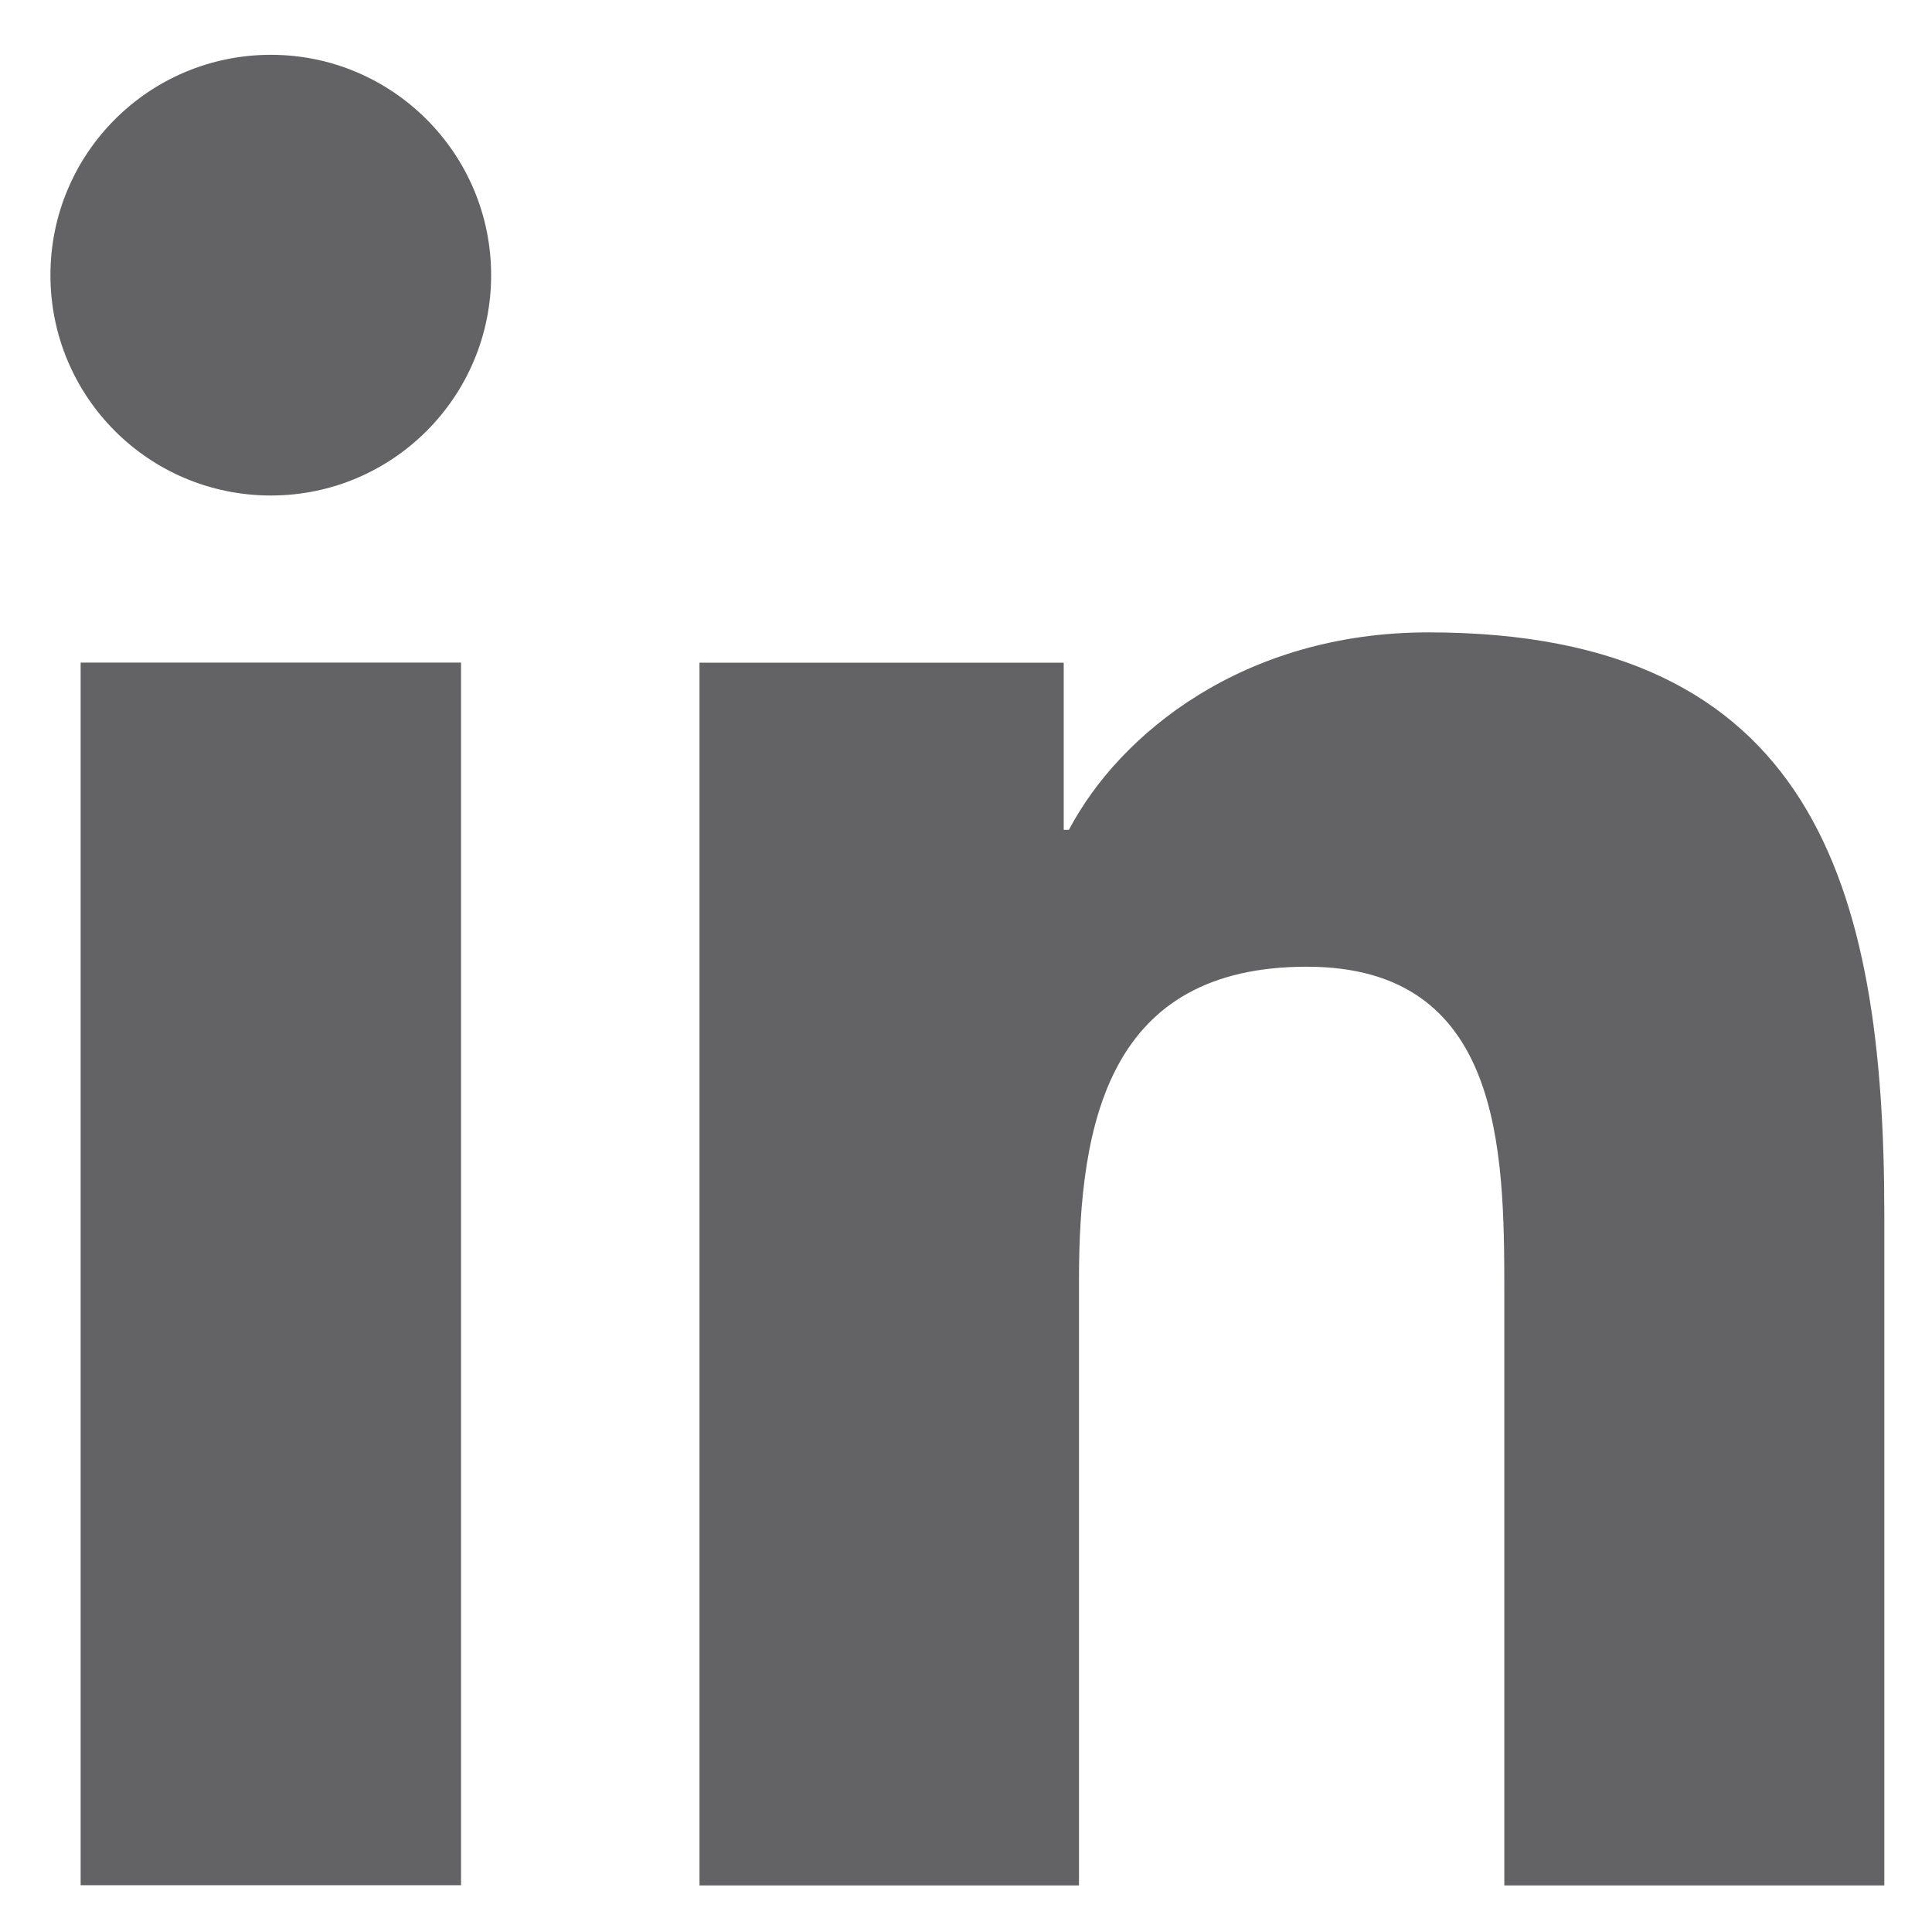
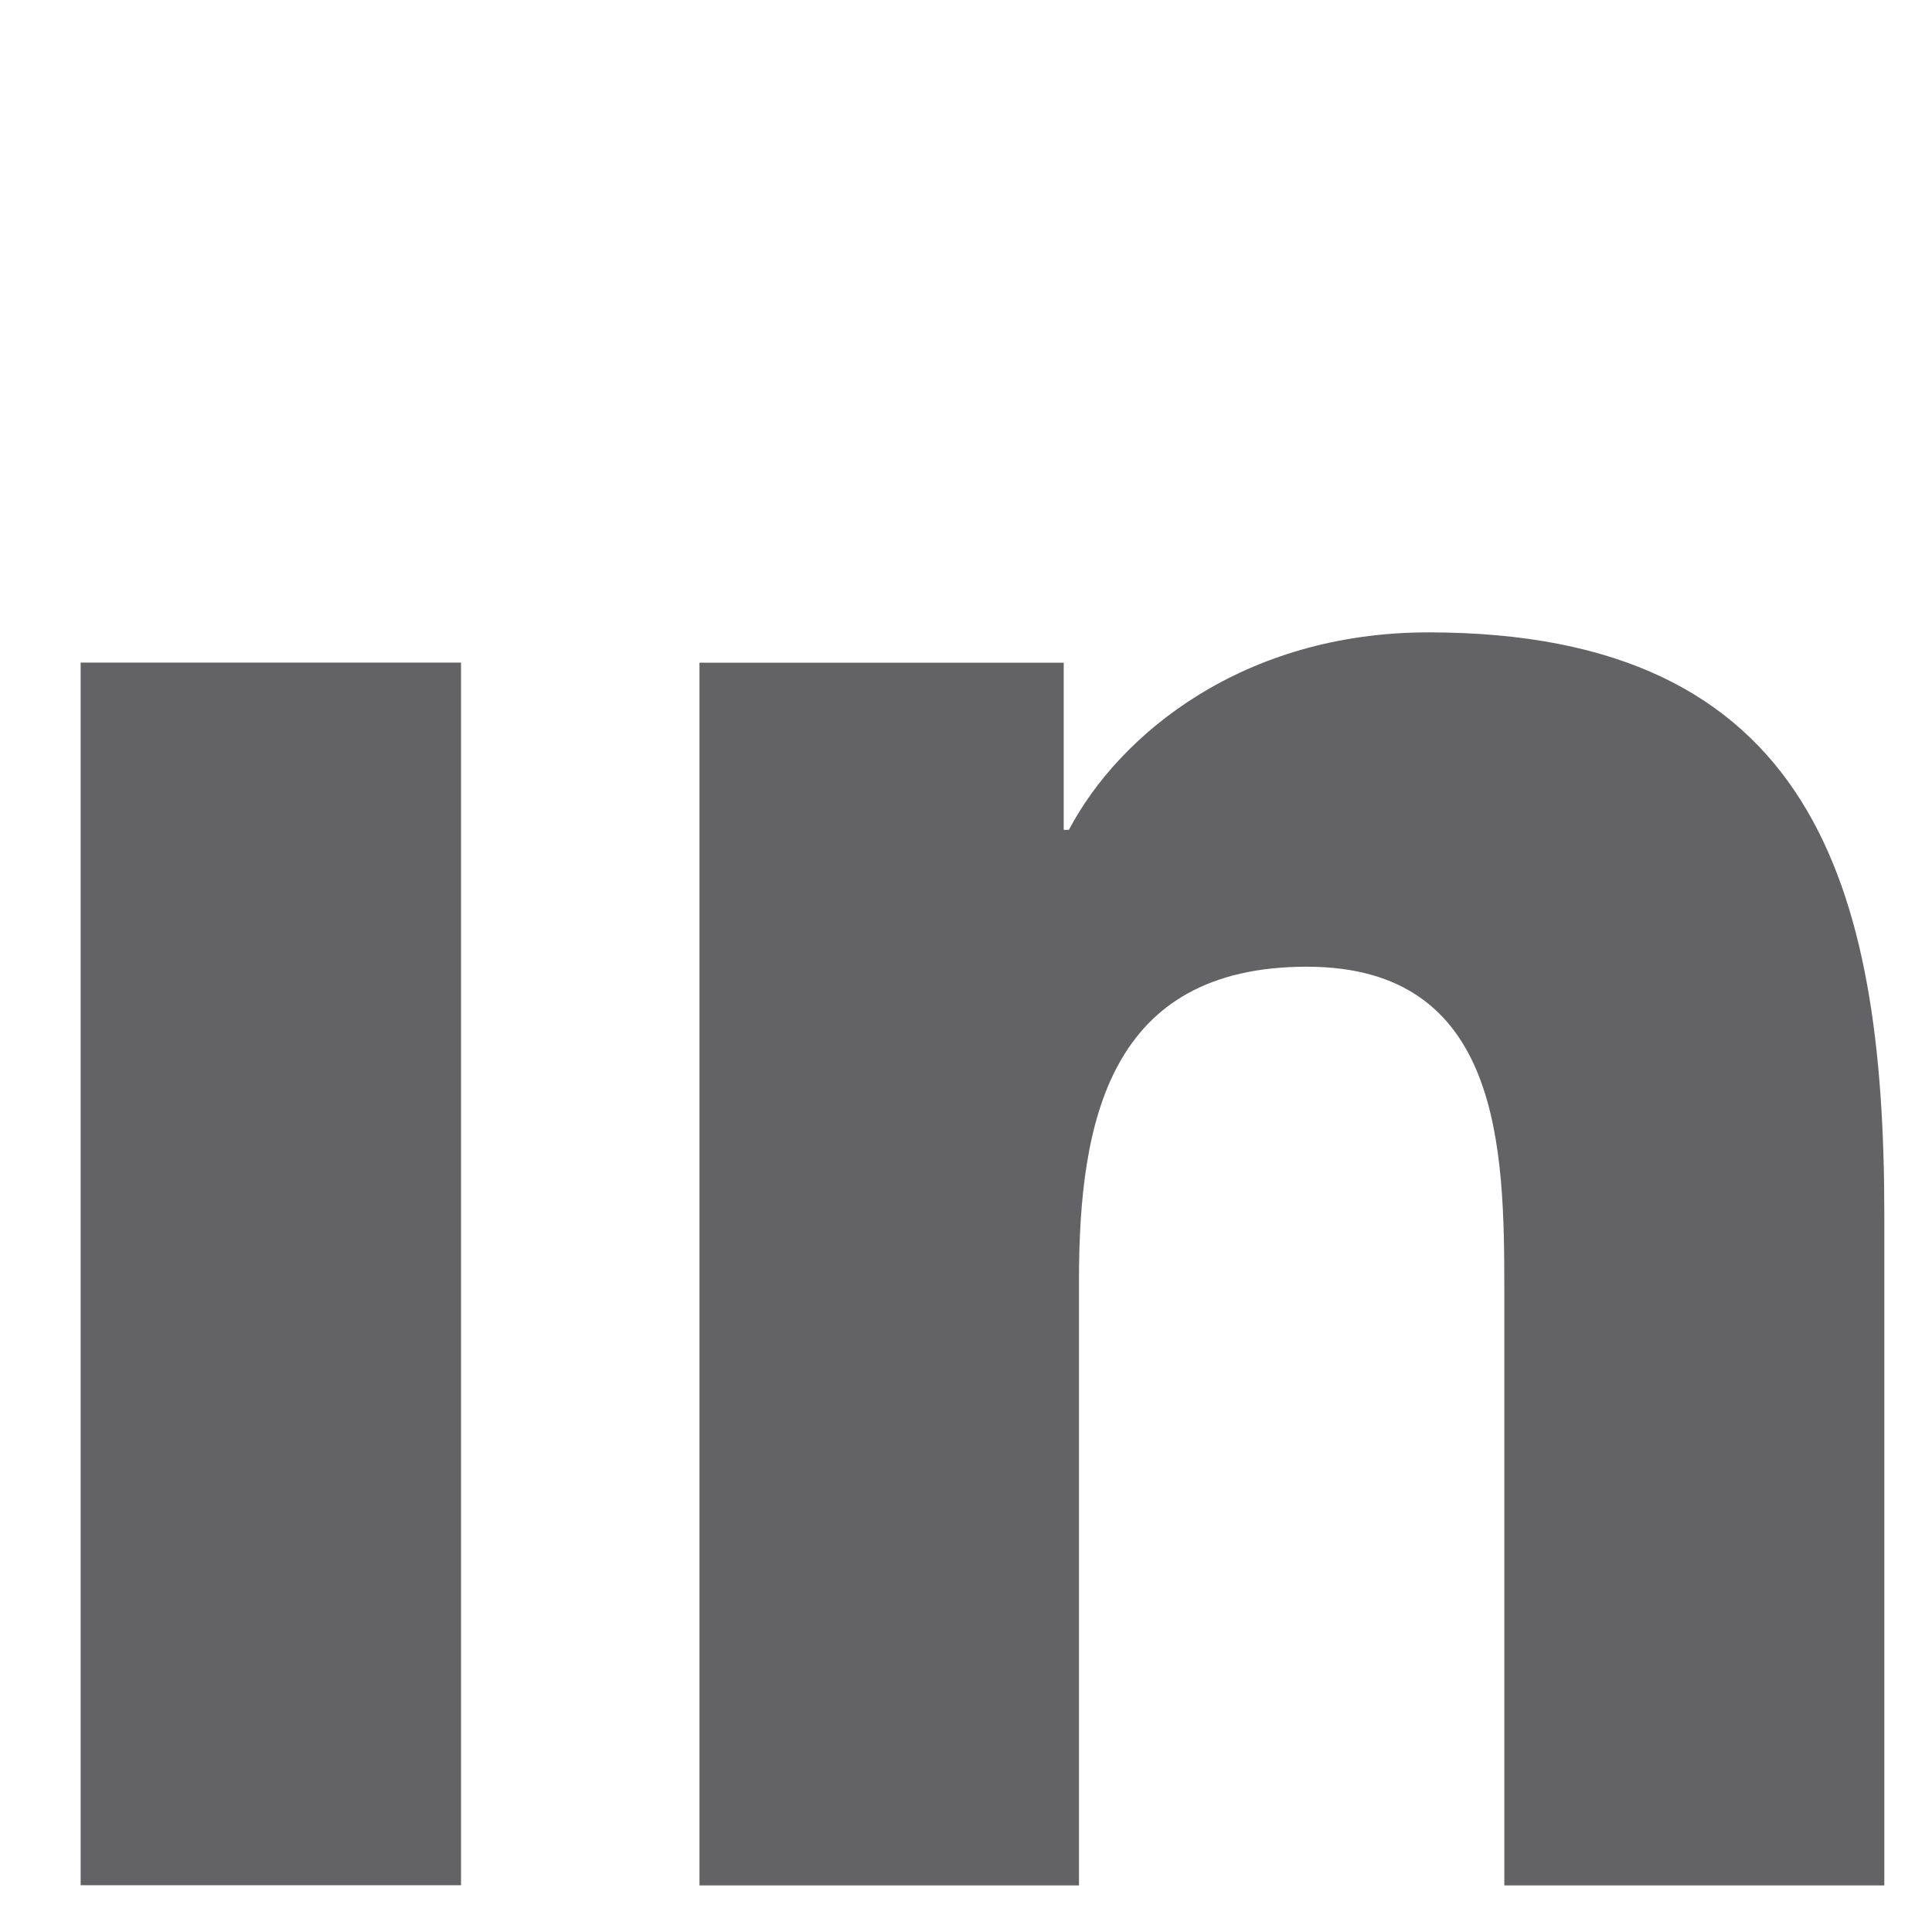
<svg xmlns="http://www.w3.org/2000/svg" width="19" height="19" viewBox="0 0 19 19" fill="none">
  <g clip-path="url(#clip0_519_1221)">
    <path d="M4.534 6.516H0.793V18.54H4.534V6.516Z" fill="#636265" />
-     <path d="M2.664 4.873C1.464 4.873 0.496 3.903 0.496 2.706C0.496 1.51 1.464 0.539 2.664 0.539C3.859 0.539 4.83 1.51 4.83 2.706C4.83 3.903 3.86 4.873 2.664 4.873Z" fill="#636265" />
    <path d="M18.531 18.542H14.794V12.695C14.794 11.301 14.77 9.507 12.852 9.507C10.907 9.507 10.611 11.027 10.611 12.595V18.542H6.879V6.517H10.461V8.161H10.512C11.01 7.216 12.23 6.219 14.048 6.219C17.832 6.219 18.531 8.709 18.531 11.947V18.542Z" fill="#636265" />
  </g>
  <defs>
    <clipPath id="clip0_519_1221">
      <rect width="18.034" height="18.002" fill="white" transform="translate(0.496 0.539)" />
    </clipPath>
  </defs>
</svg>